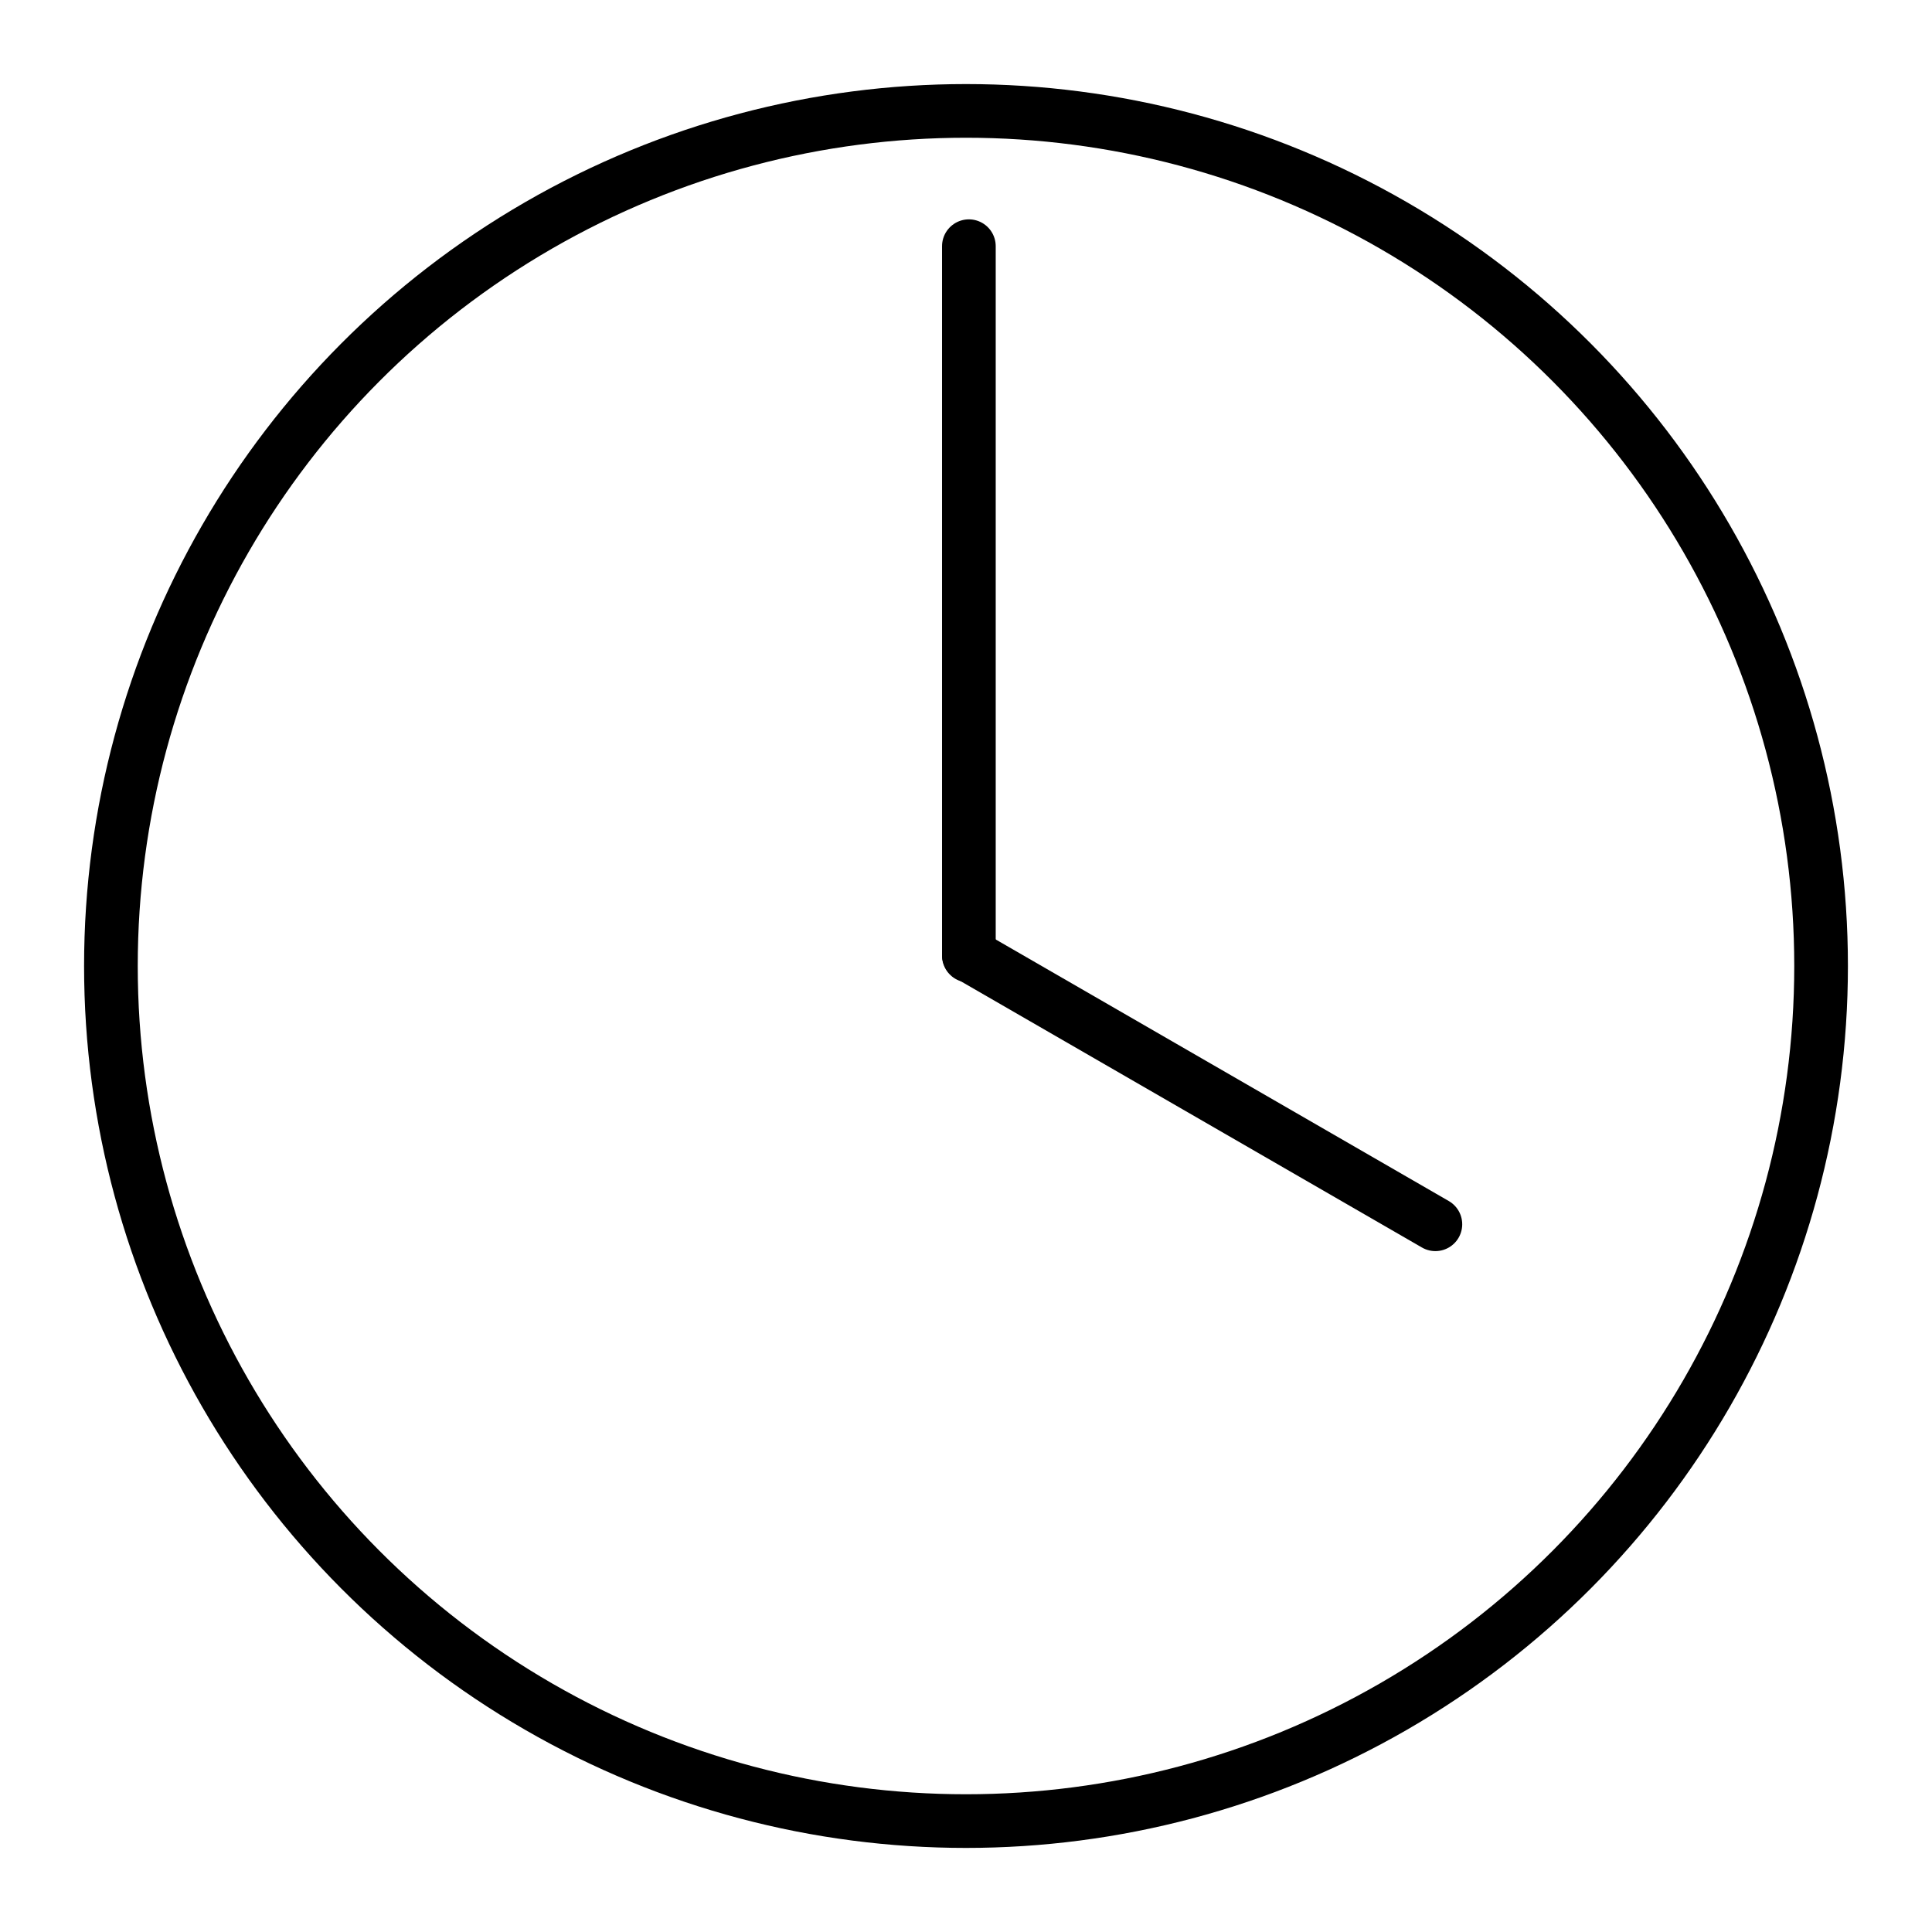
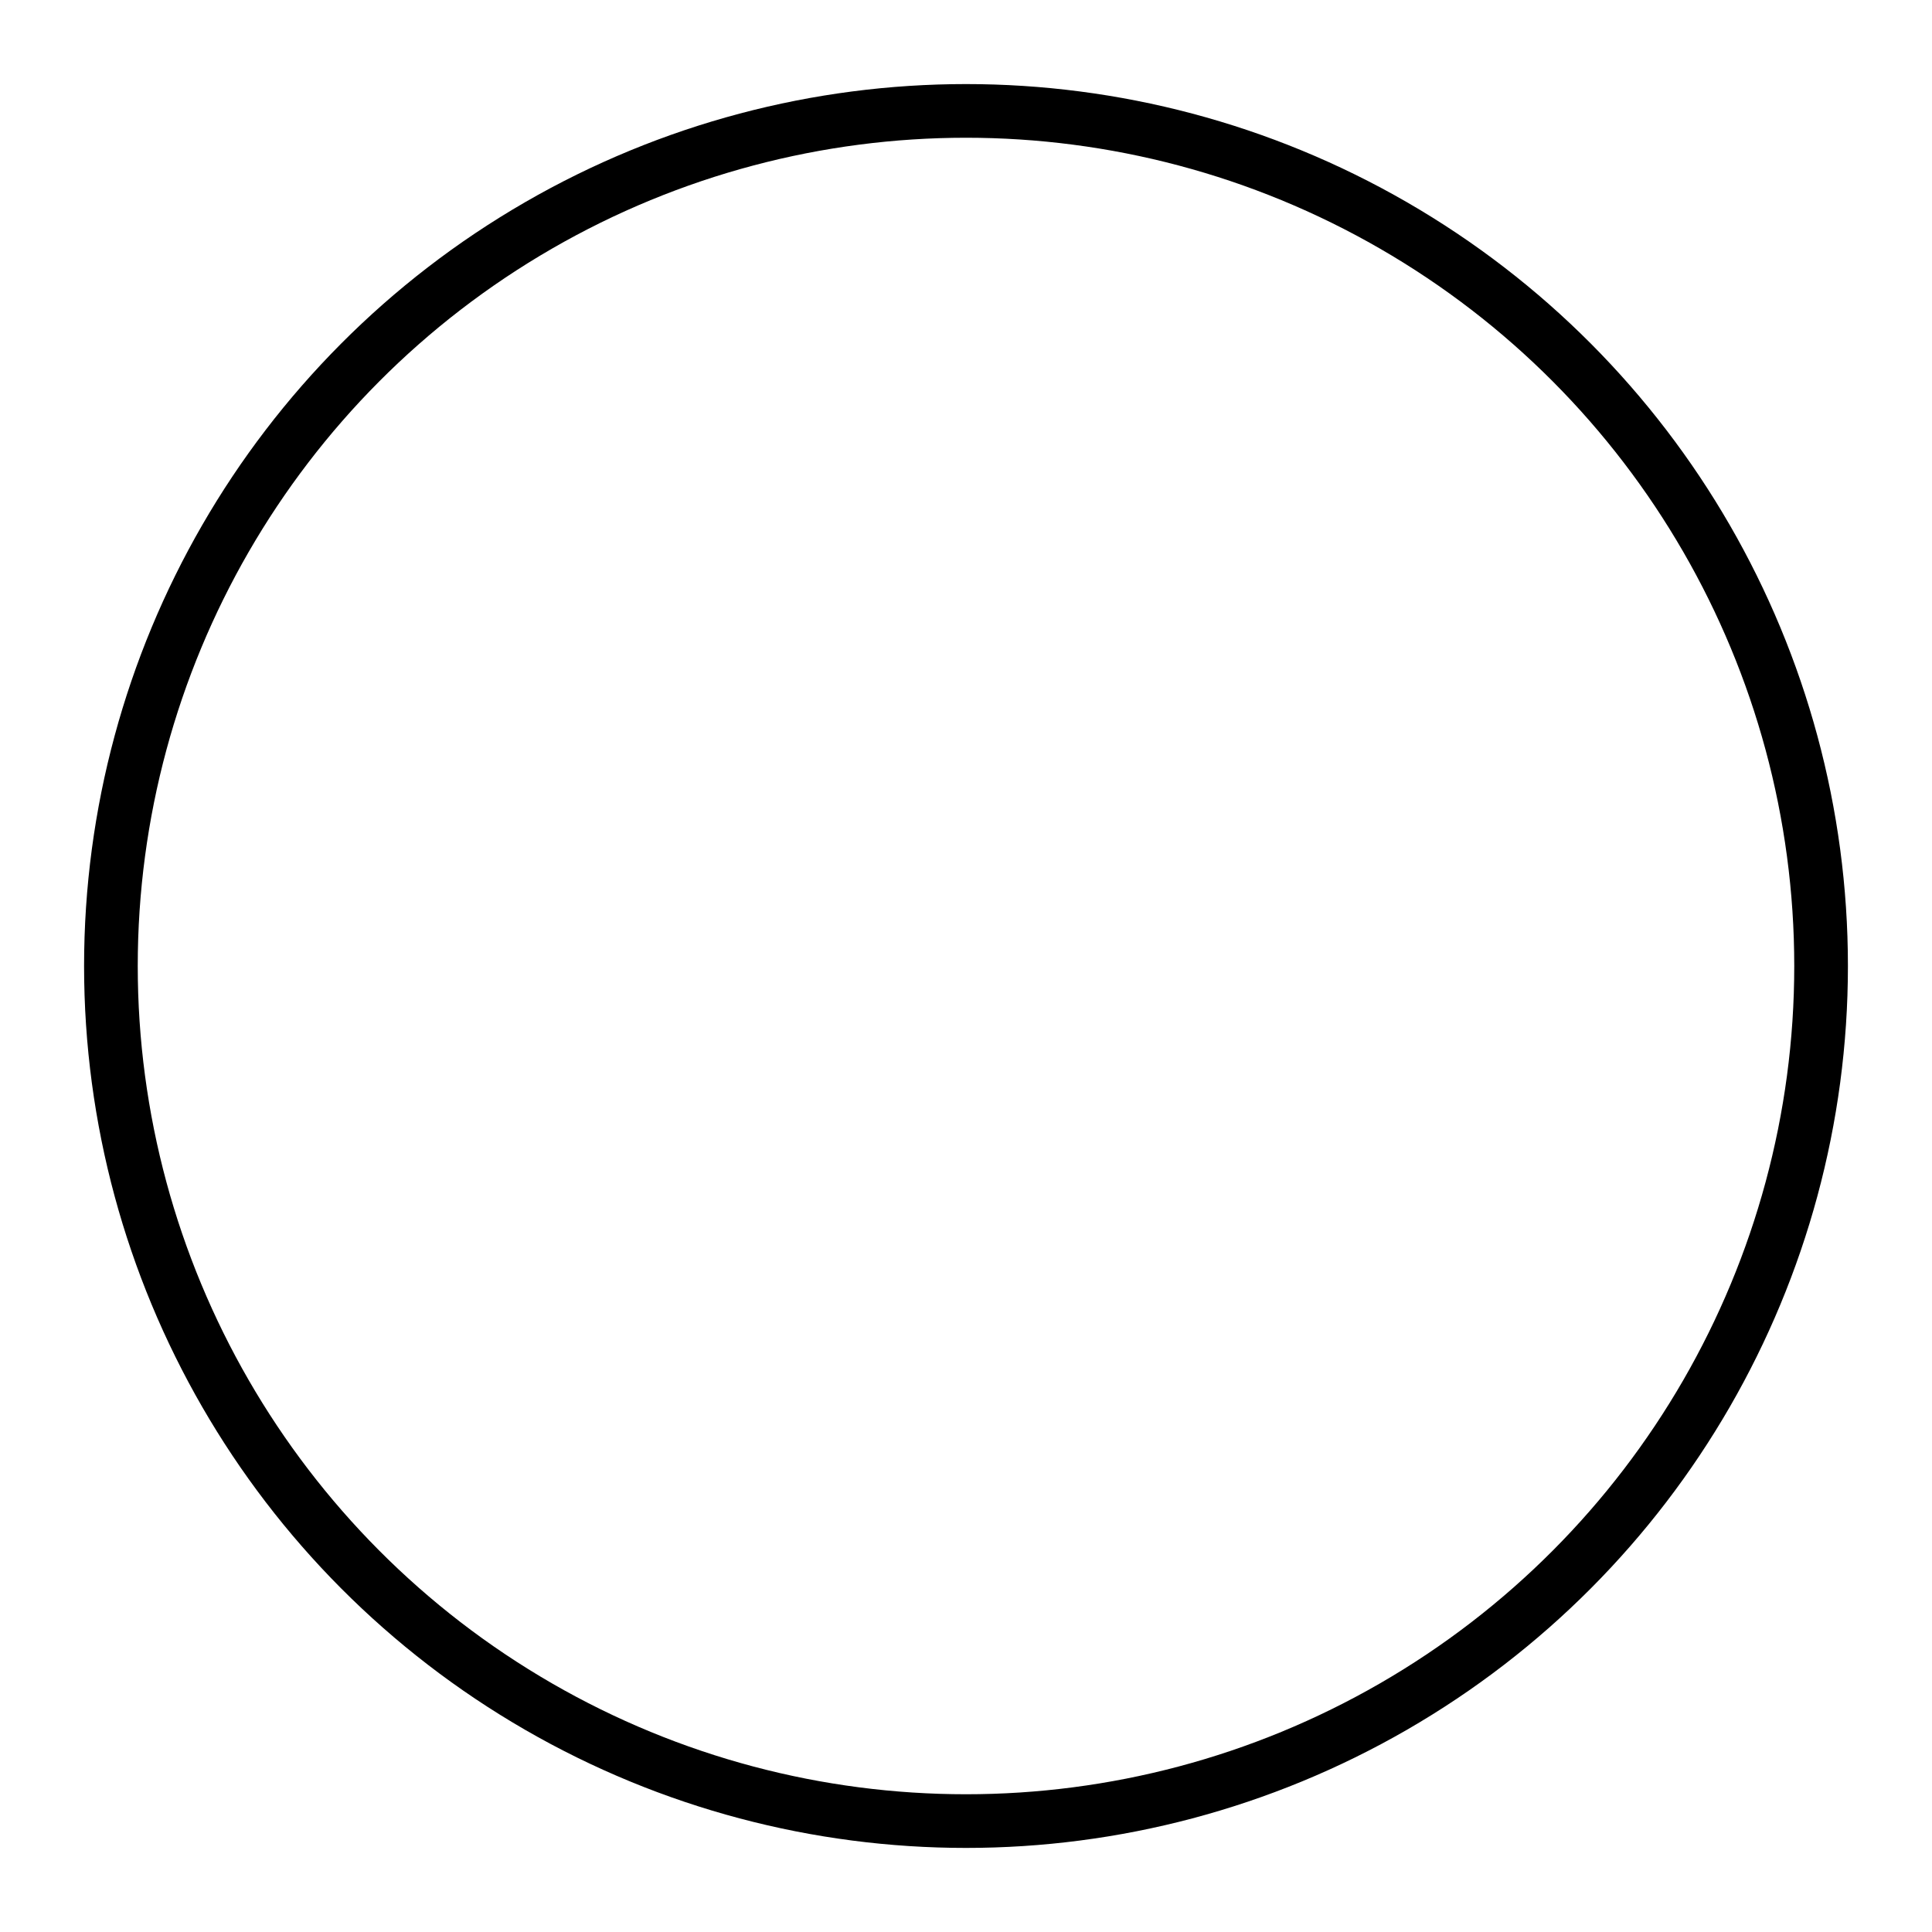
<svg xmlns="http://www.w3.org/2000/svg" id="Ebene_1" data-name="Ebene 1" viewBox="0 0 1080 1080">
  <defs>
    <style> .cls-1 { fill: none; stroke: #000; stroke-linecap: round; stroke-miterlimit: 10; stroke-width: 30px; } </style>
  </defs>
  <g>
-     <line class="cls-1" x1="541.61" y1="137.62" x2="541.61" y2="534.2" />
-     <line class="cls-1" x1="802.39" y1="684.38" x2="541.61" y2="533.82" />
-   </g>
+     </g>
  <circle class="cls-1" cx="540" cy="540" r="478" />
</svg>